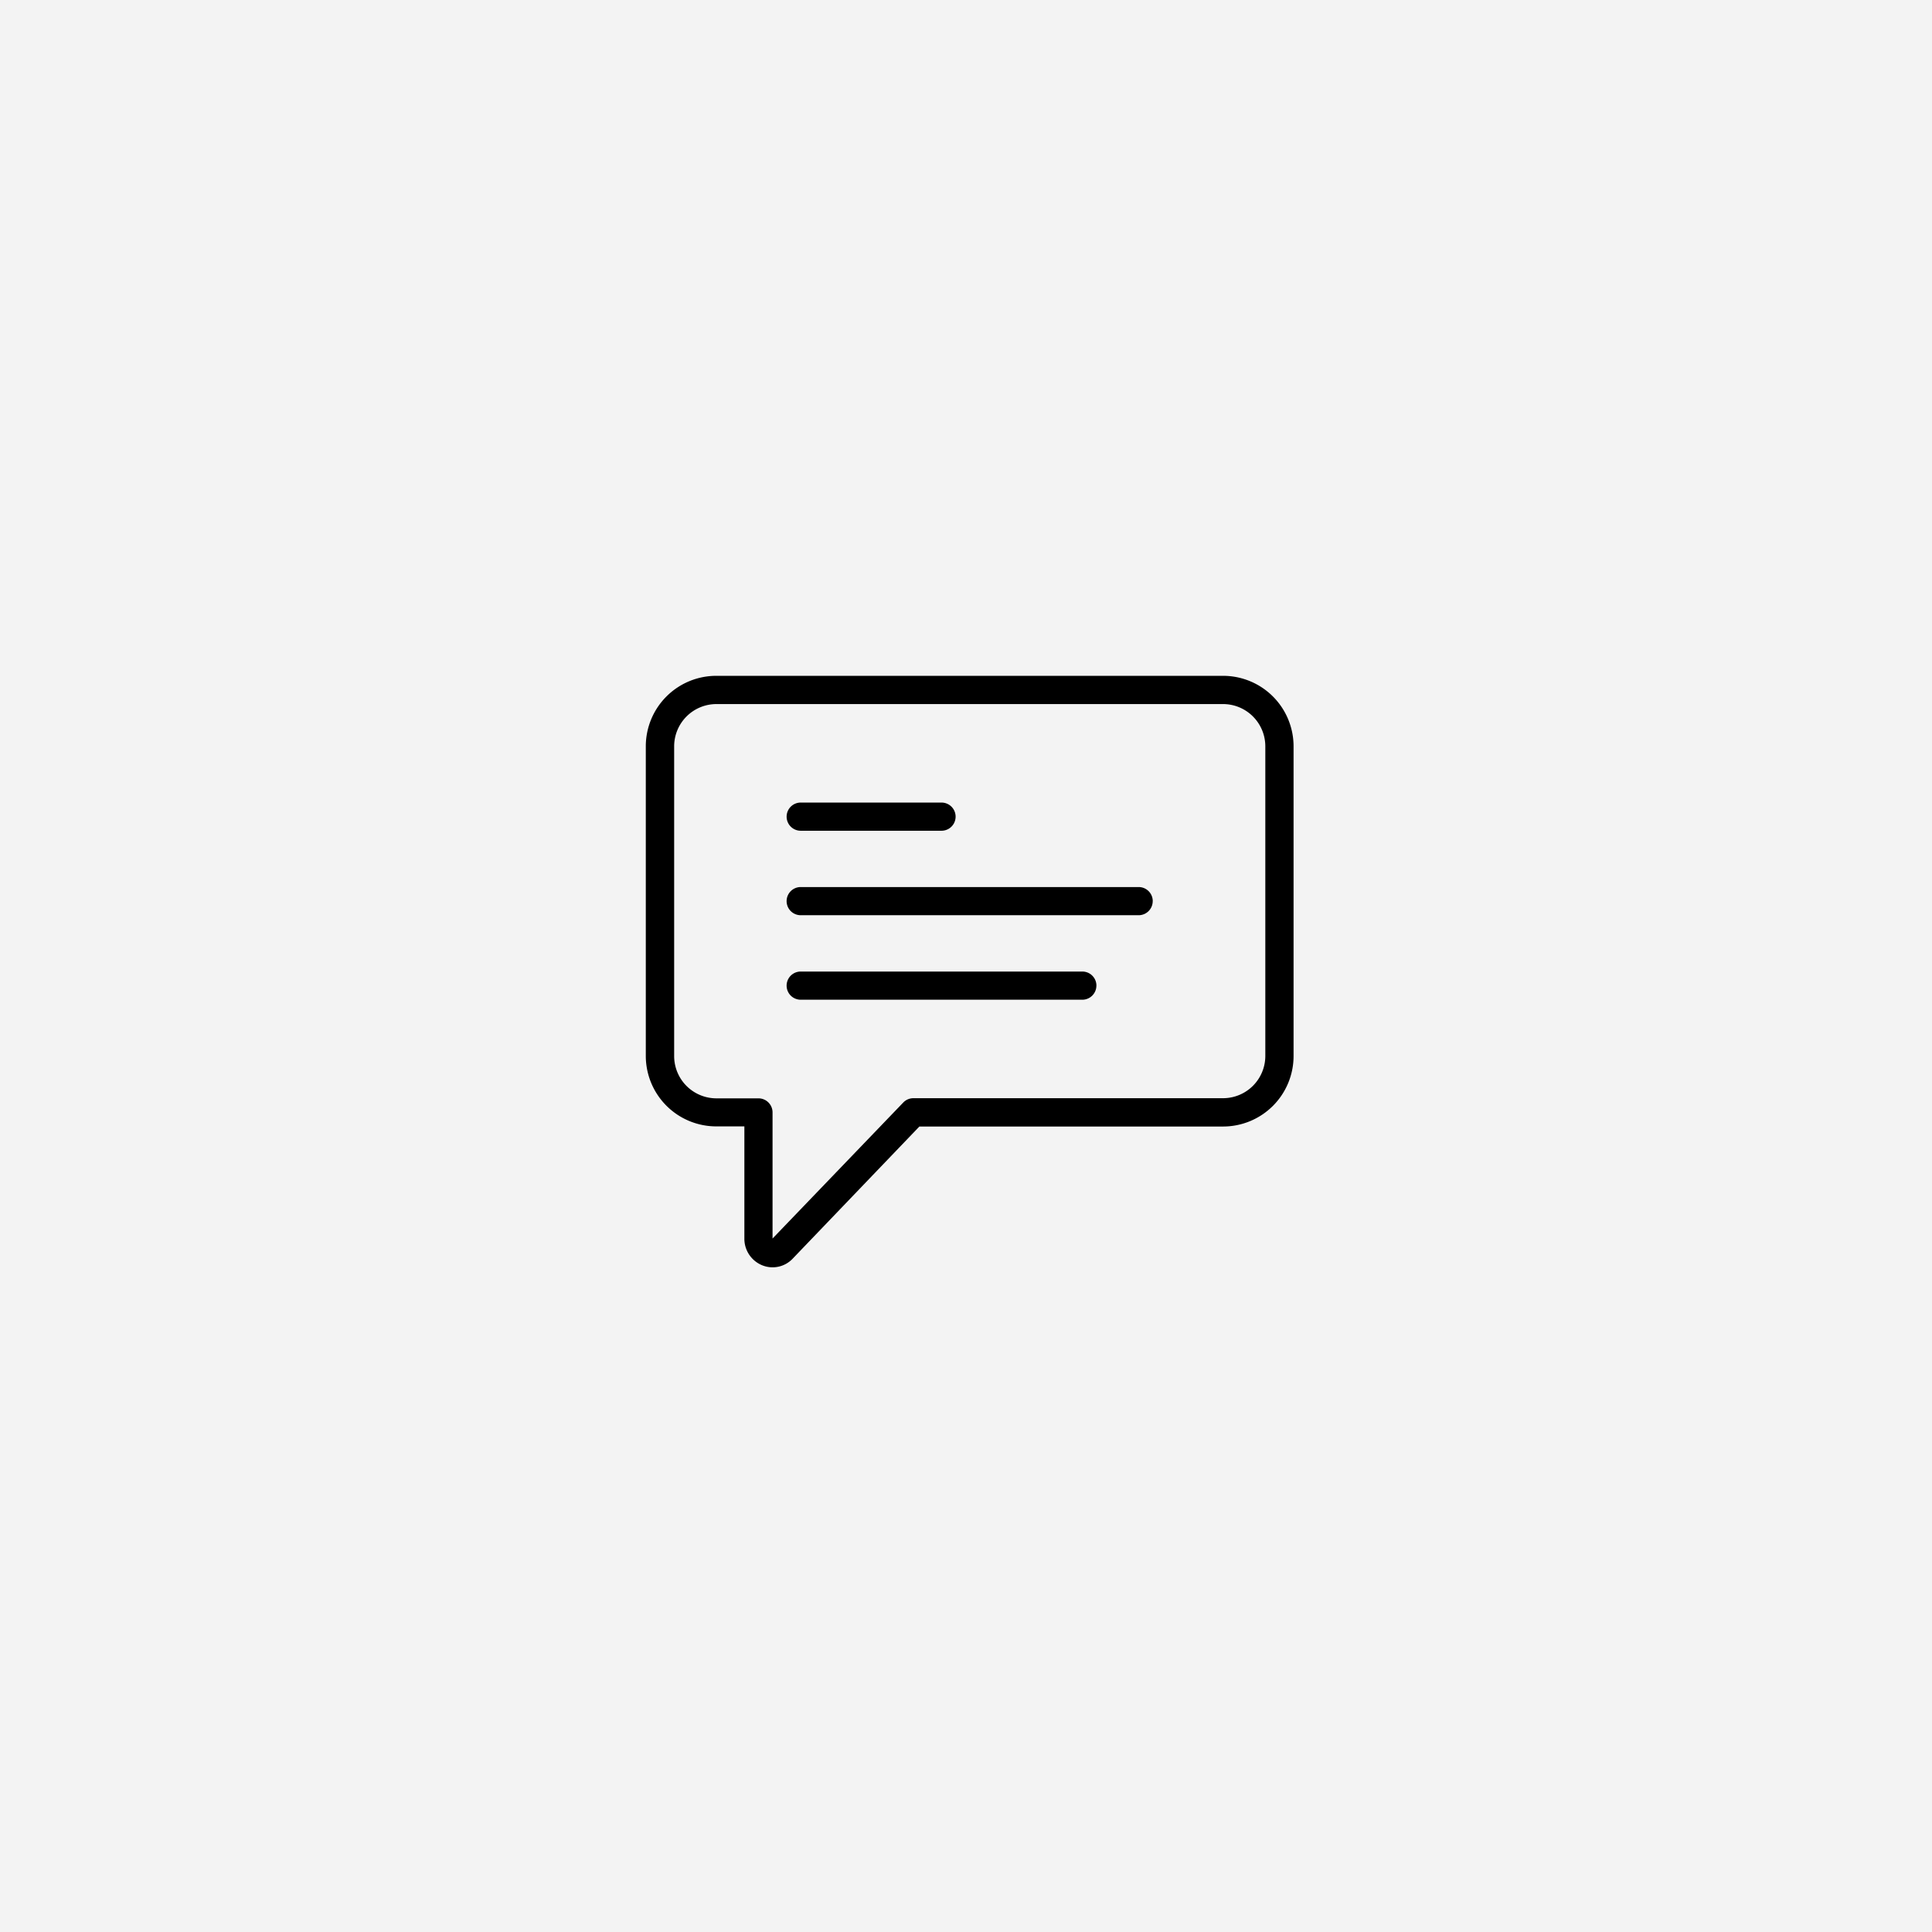
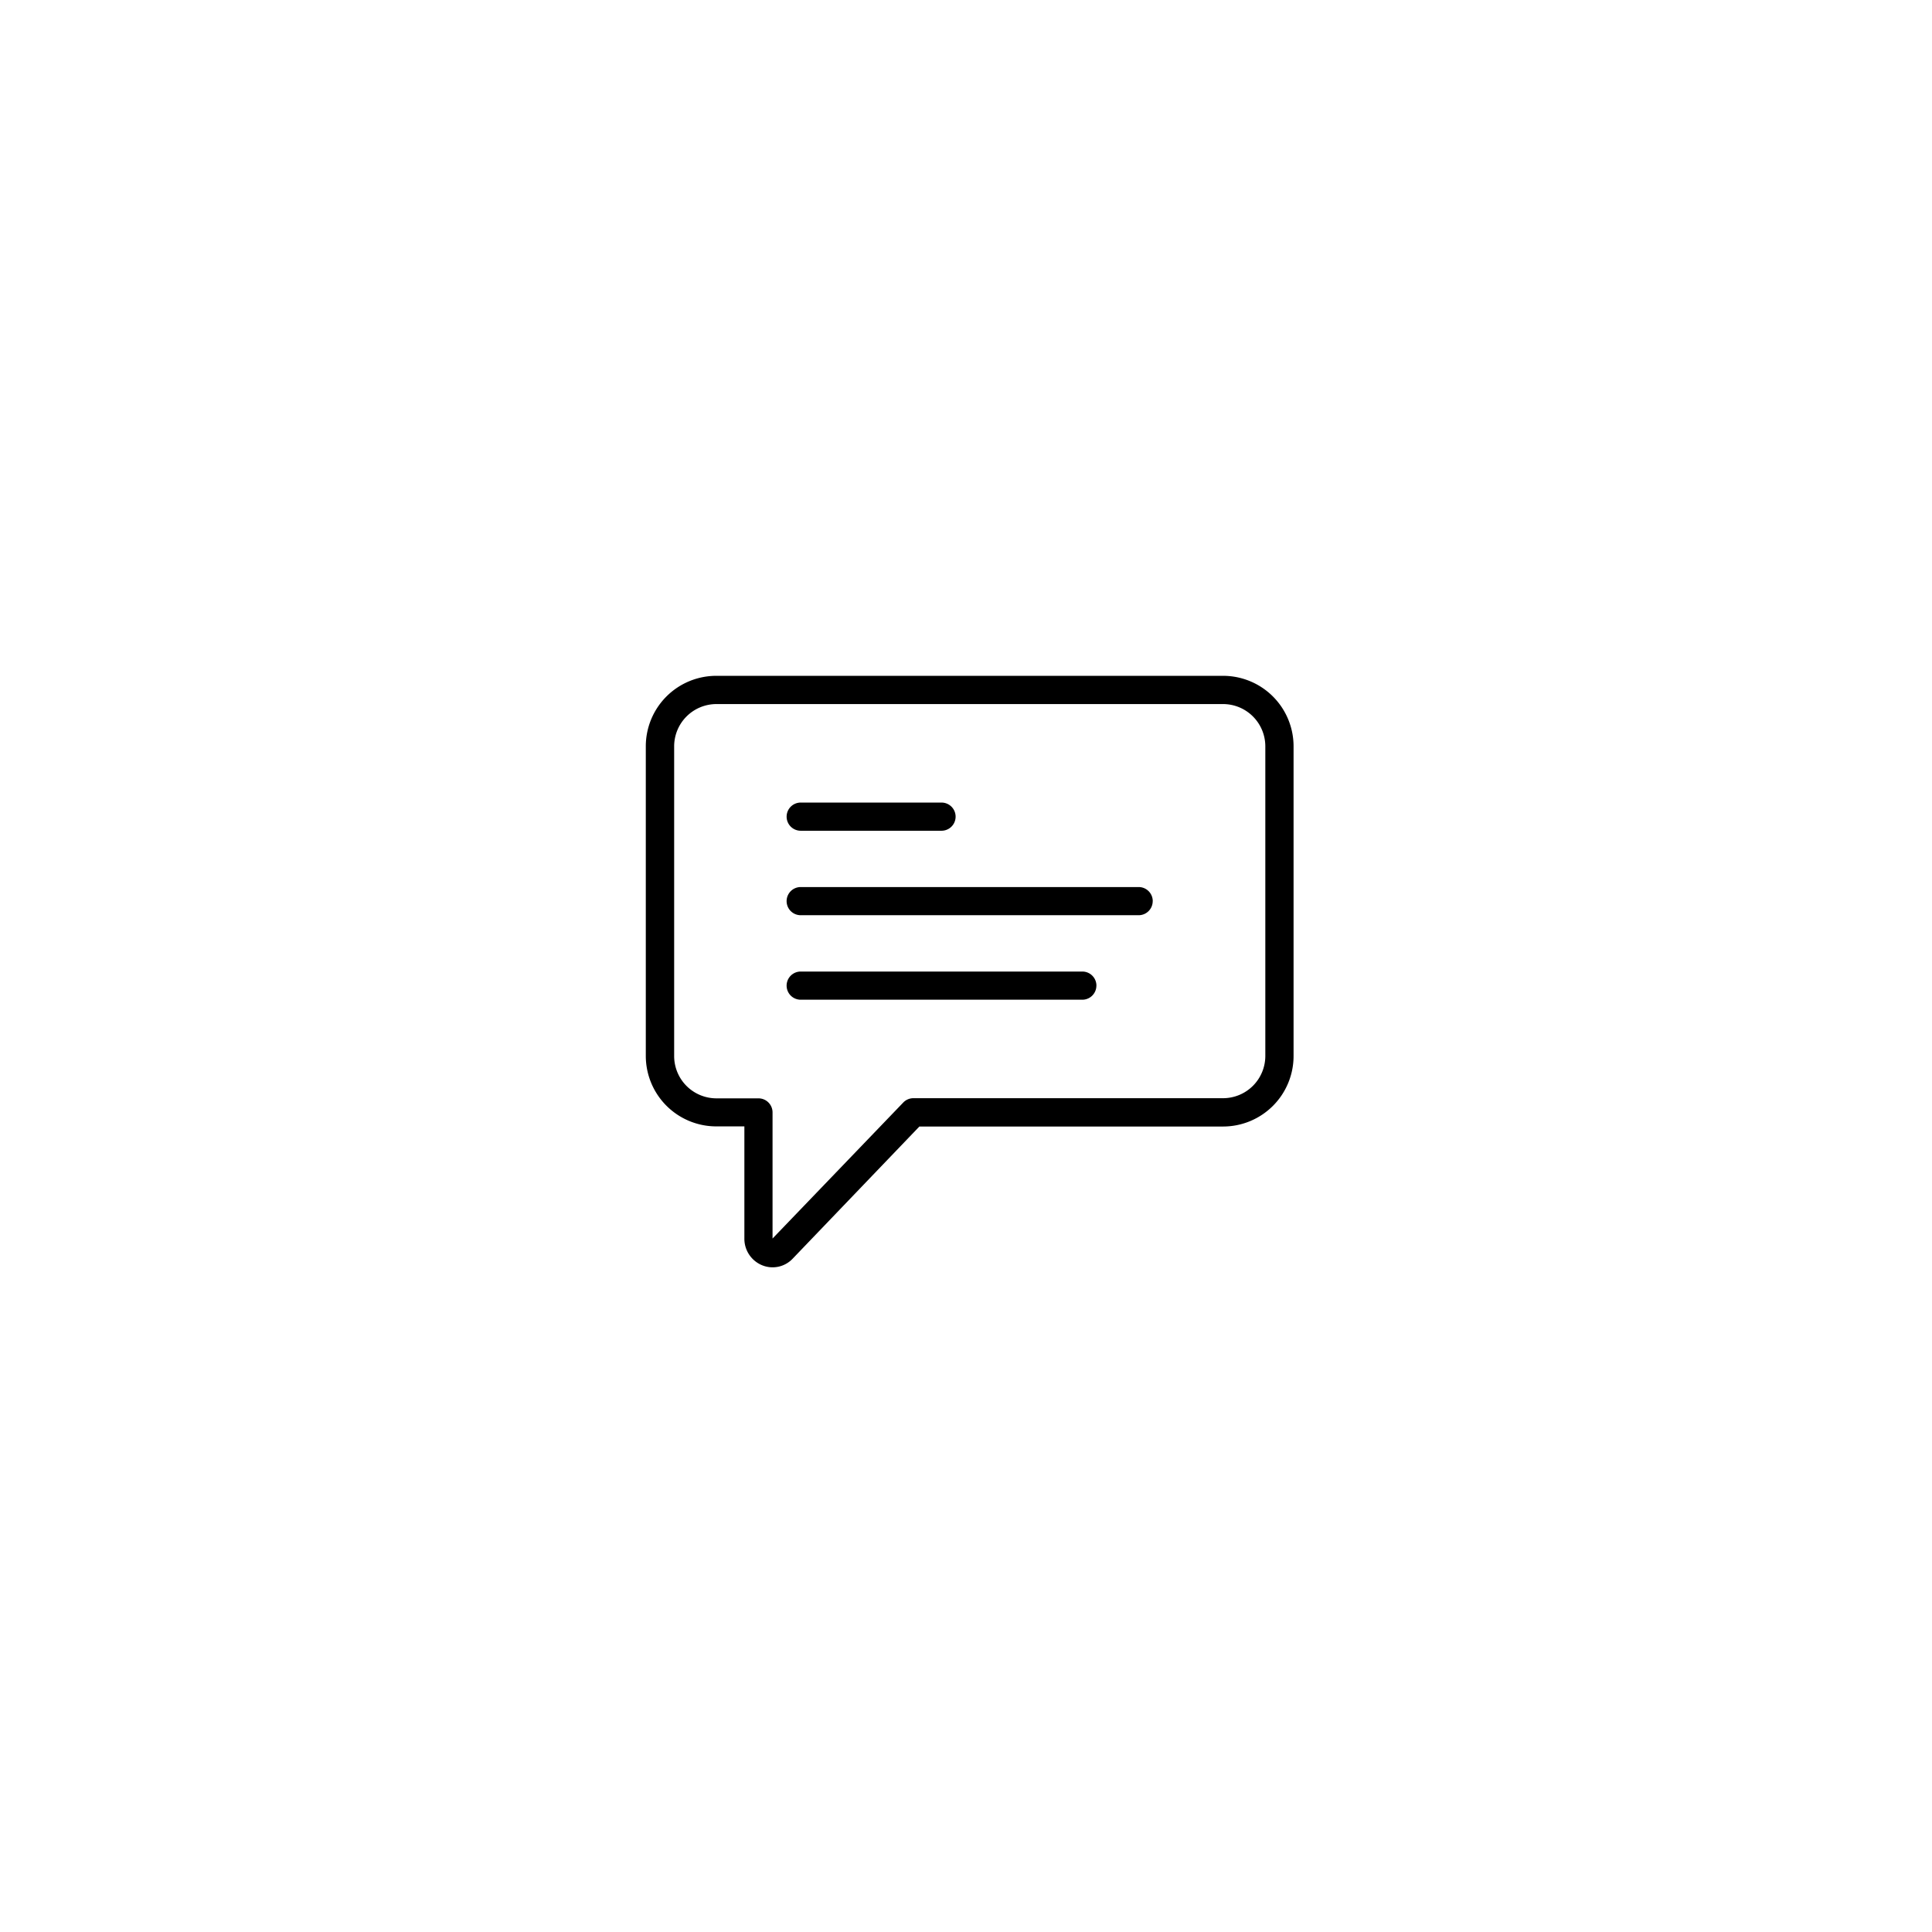
<svg xmlns="http://www.w3.org/2000/svg" width="105.407" height="105.407" viewBox="0 0 105.407 105.407">
  <g id="Group_3337" data-name="Group 3337" transform="translate(-149.949 -199.552)">
    <g id="Group_3336" data-name="Group 3336">
      <g id="whatsapp_1_" data-name="whatsapp (1)" transform="translate(149.949 199.552)">
-         <rect id="Rectangle_367" data-name="Rectangle 367" width="105.407" height="105.407" fill="#f3f3f3" />
-       </g>
+         </g>
      <g id="SMS" transform="translate(185.183 236.424)">
        <path id="Path_3070" data-name="Path 3070" d="M32.5,3H4.841A3.846,3.846,0,0,0,1,6.841v16.9a3.846,3.846,0,0,0,3.841,3.841H6.378V33.7a1.561,1.561,0,0,0,.975,1.461,1.507,1.507,0,0,0,1.66-.362l6.913-7.21H32.5a3.846,3.846,0,0,0,3.841-3.841V6.841A3.846,3.846,0,0,0,32.5,3Zm2.3,20.744a2.307,2.307,0,0,1-2.3,2.3H15.6a.769.769,0,0,0-.554.236L7.915,33.7v-6.88a.768.768,0,0,0-.768-.768h-2.3a2.307,2.307,0,0,1-2.3-2.3V6.841a2.307,2.307,0,0,1,2.3-2.3H32.5a2.307,2.307,0,0,1,2.3,2.3ZM8.683,10.683a.768.768,0,0,1,.768-.768h7.683a.768.768,0,1,1,0,1.537H9.451a.768.768,0,0,1-.768-.768Zm16.9,9.22a.768.768,0,0,1-.768.768H9.451a.768.768,0,0,1,0-1.537H24.817a.768.768,0,0,1,.768.768Zm3.073-4.61a.768.768,0,0,1-.768.768H9.451a.768.768,0,1,1,0-1.537H27.89a.768.768,0,0,1,.768.768Z" transform="translate(-1 -3)" />
      </g>
    </g>
  </g>
</svg>